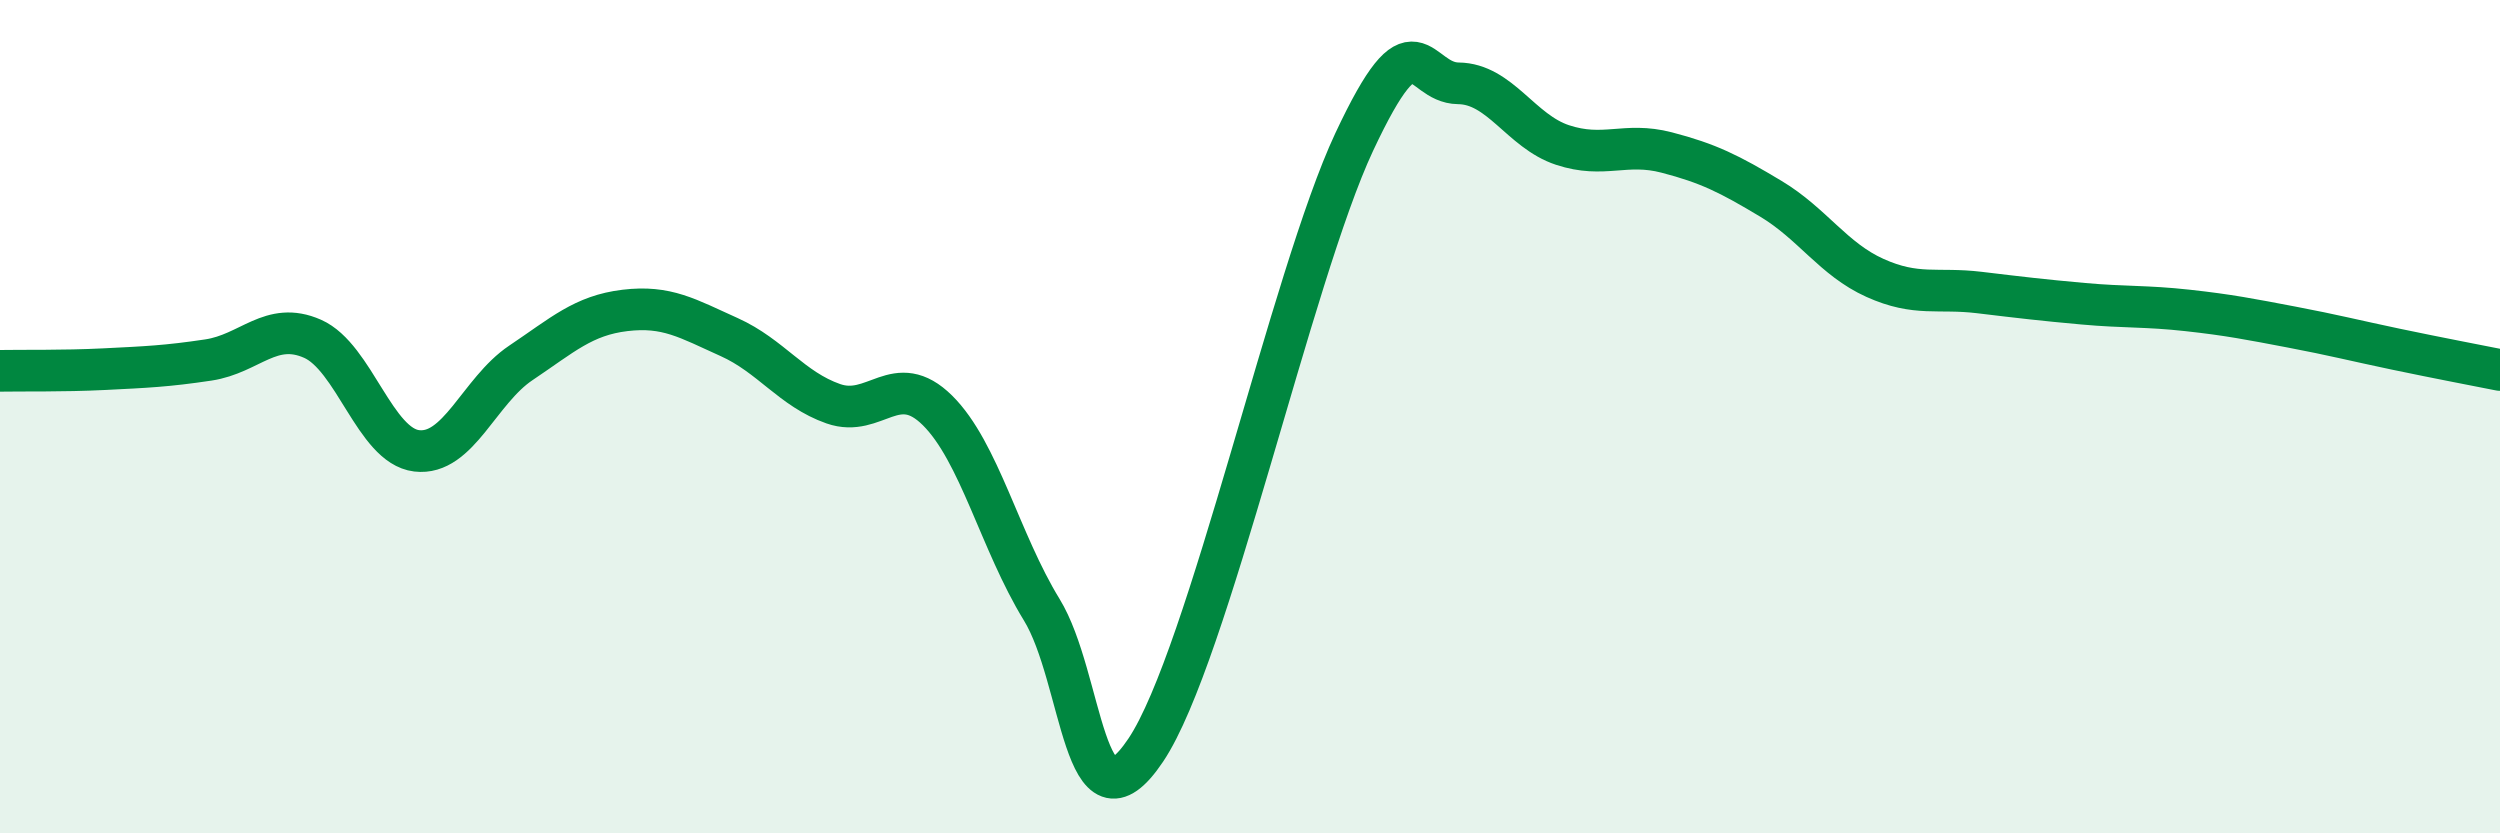
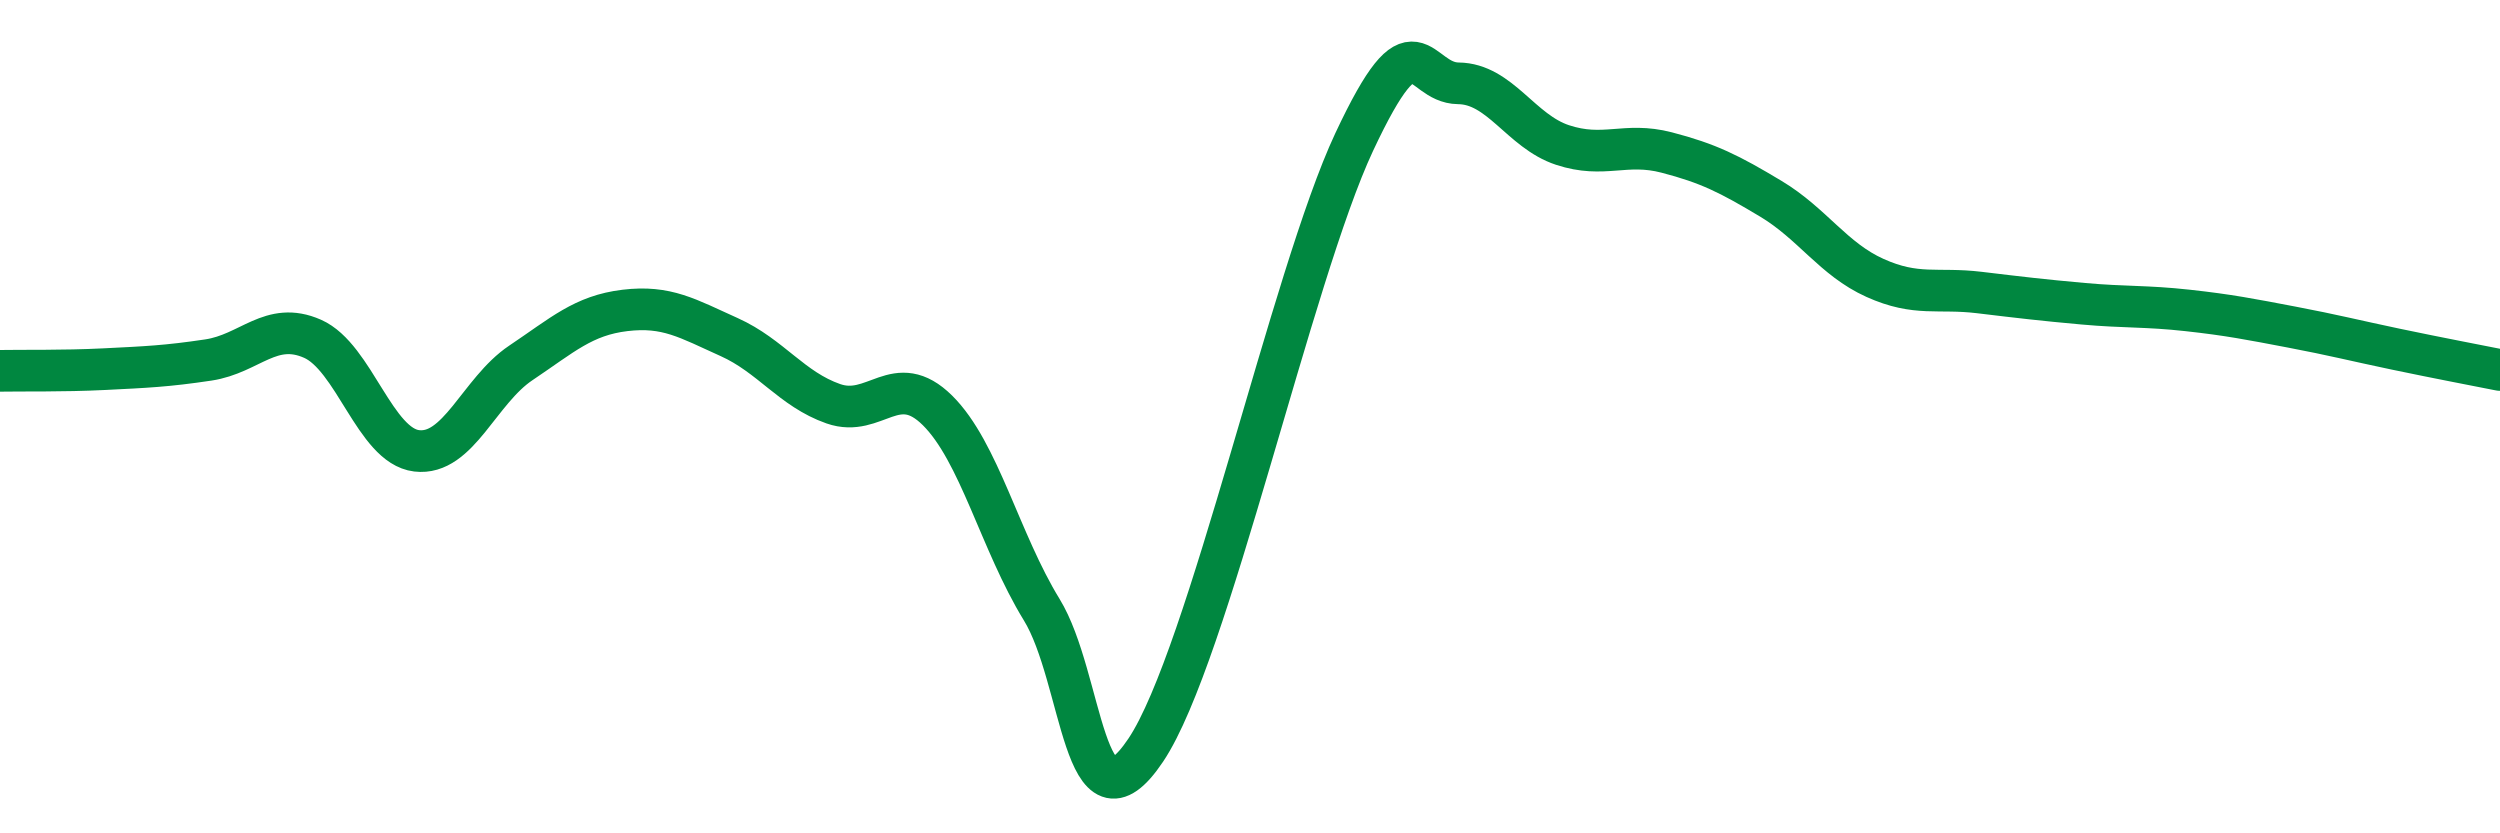
<svg xmlns="http://www.w3.org/2000/svg" width="60" height="20" viewBox="0 0 60 20">
-   <path d="M 0,8.9 C 0.5,8.89 1.5,8.91 2.5,8.86 C 3.5,8.81 4,8.79 5,8.64 C 6,8.49 6.5,7.69 7.5,8.13 C 8.5,8.57 9,10.7 10,10.82 C 11,10.94 11.5,9.38 12.5,8.71 C 13.5,8.04 14,7.57 15,7.45 C 16,7.33 16.5,7.64 17.5,8.09 C 18.5,8.54 19,9.34 20,9.69 C 21,10.04 21.5,8.86 22.5,9.85 C 23.5,10.84 24,13 25,14.63 C 26,16.26 26,20.24 27.5,18 C 29,15.76 31,6.61 32.5,3.41 C 34,0.21 34,1.99 35,2 C 36,2.01 36.5,3.15 37.5,3.48 C 38.5,3.81 39,3.4 40,3.66 C 41,3.92 41.5,4.17 42.5,4.77 C 43.5,5.37 44,6.22 45,6.67 C 46,7.12 46.5,6.9 47.5,7.02 C 48.5,7.14 49,7.2 50,7.29 C 51,7.38 51.5,7.34 52.5,7.45 C 53.5,7.56 54,7.66 55,7.85 C 56,8.04 56.5,8.17 57.5,8.38 C 58.5,8.59 59.5,8.78 60,8.88L60 20L0 20Z" fill="#008740" opacity="0.1" stroke-linecap="round" stroke-linejoin="round" />
  <path d="M 0,8.9 C 0.5,8.89 1.5,8.91 2.5,8.86 C 3.5,8.81 4,8.79 5,8.64 C 6,8.49 6.5,7.69 7.5,8.13 C 8.5,8.57 9,10.7 10,10.82 C 11,10.94 11.5,9.38 12.5,8.71 C 13.5,8.04 14,7.57 15,7.45 C 16,7.33 16.5,7.64 17.5,8.09 C 18.5,8.54 19,9.34 20,9.69 C 21,10.04 21.5,8.86 22.5,9.85 C 23.5,10.84 24,13 25,14.63 C 26,16.26 26,20.24 27.5,18 C 29,15.76 31,6.61 32.5,3.41 C 34,0.21 34,1.99 35,2 C 36,2.01 36.5,3.15 37.5,3.48 C 38.5,3.81 39,3.4 40,3.66 C 41,3.92 41.5,4.17 42.5,4.77 C 43.5,5.37 44,6.22 45,6.67 C 46,7.12 46.5,6.9 47.5,7.02 C 48.5,7.14 49,7.2 50,7.29 C 51,7.38 51.5,7.34 52.5,7.45 C 53.5,7.56 54,7.66 55,7.85 C 56,8.04 56.5,8.17 57.5,8.38 C 58.5,8.59 59.5,8.78 60,8.88" stroke="#008740" stroke-width="1" fill="none" stroke-linecap="round" stroke-linejoin="round" />
</svg>